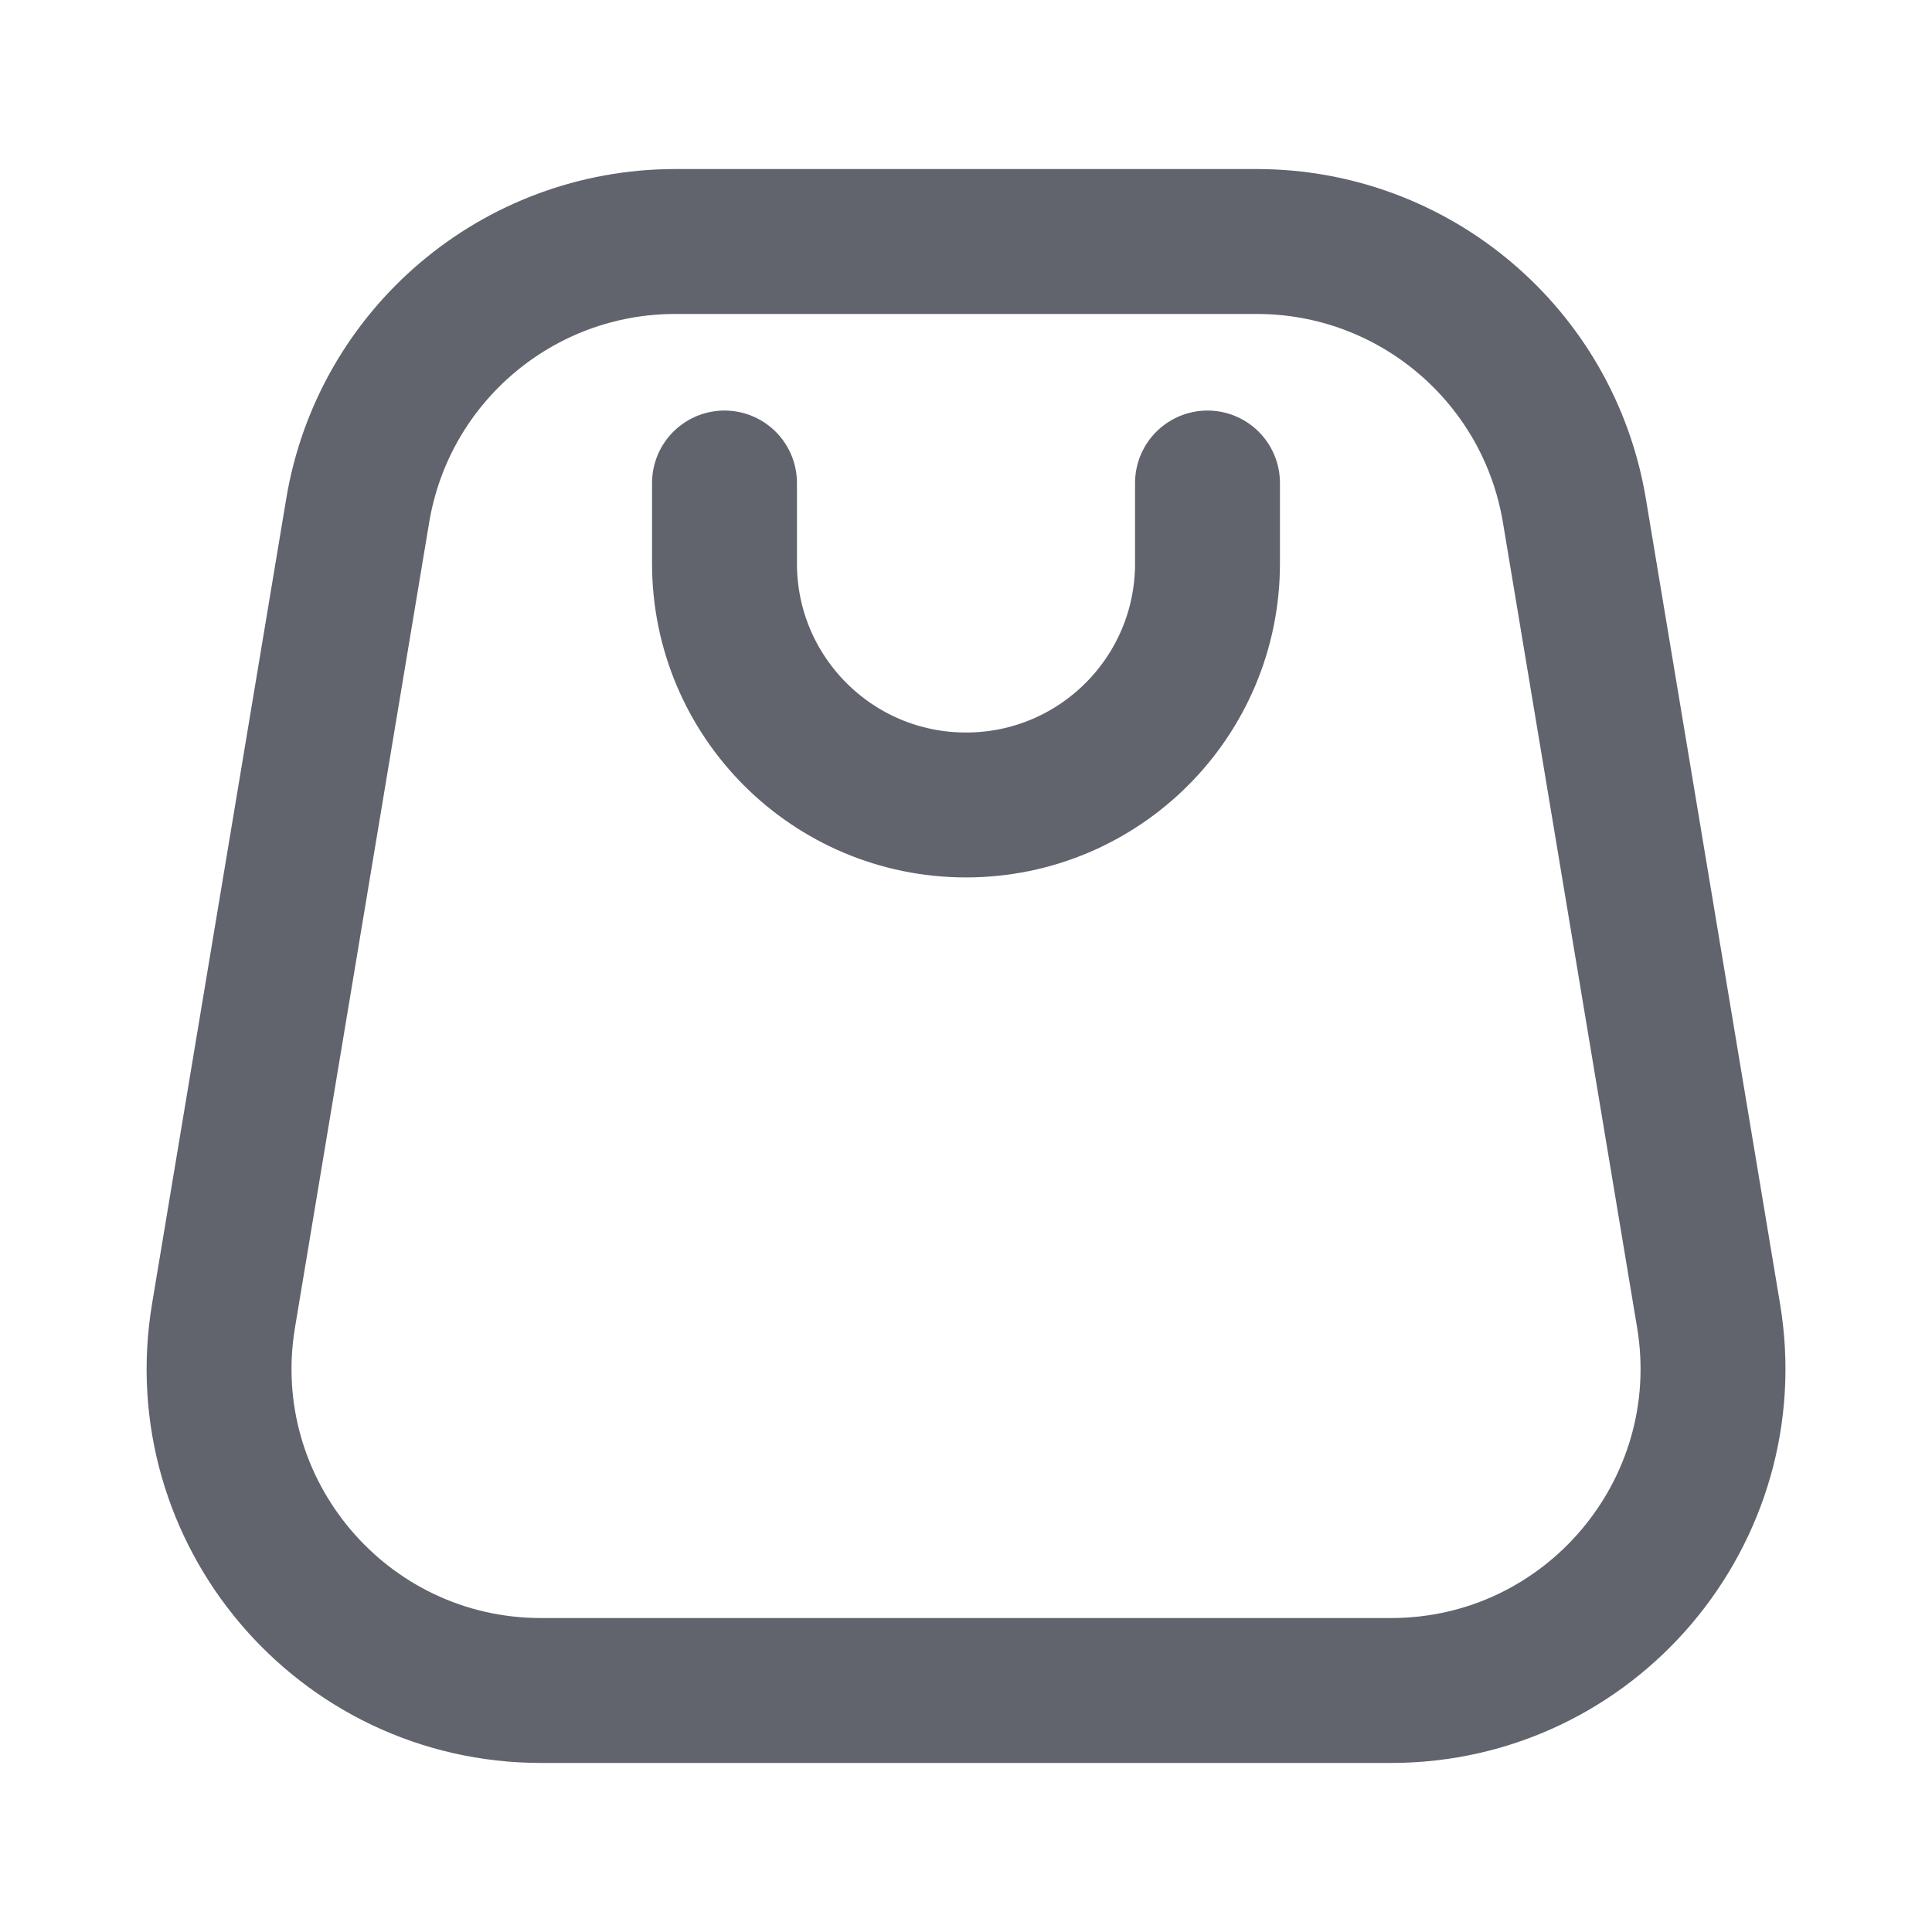
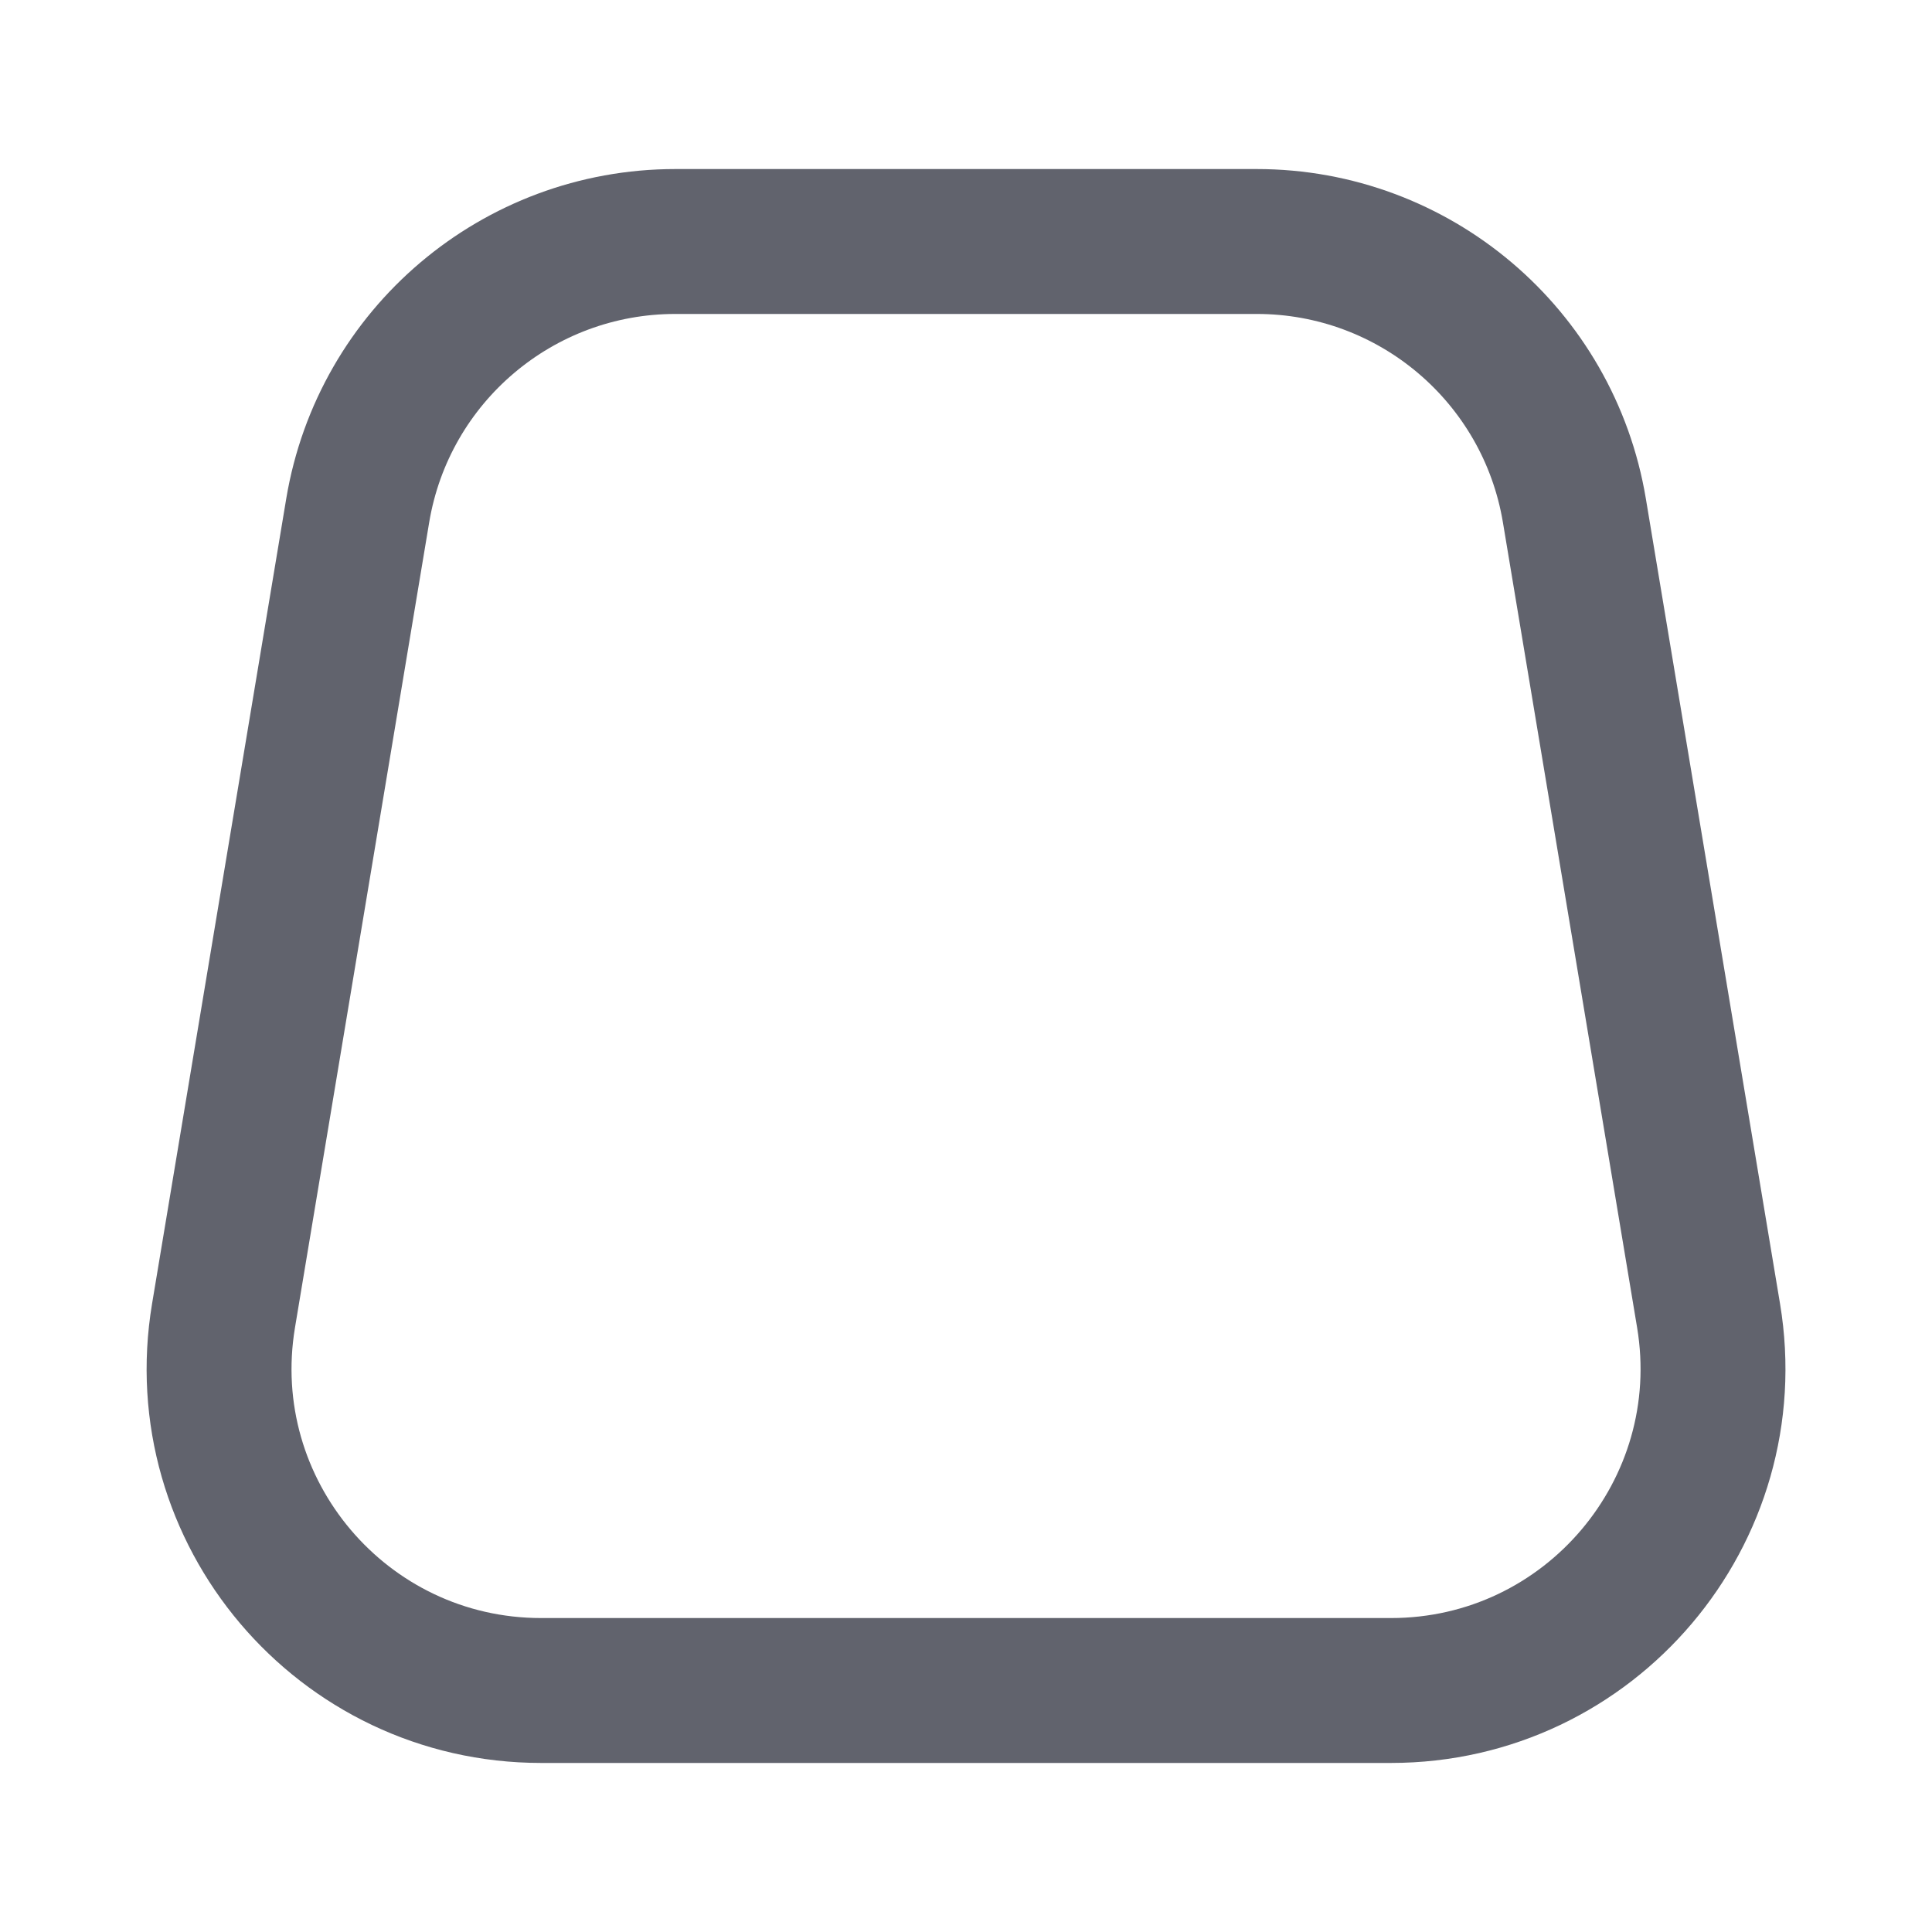
<svg xmlns="http://www.w3.org/2000/svg" width="20" height="20" viewBox="0 0 20 20" fill="none">
-   <path d="M7.5 5L7.5 5.833C7.5 7.214 8.619 8.333 10 8.333C11.381 8.333 12.5 7.214 12.5 5.833V5" stroke="#61636D" stroke-width="1.5" stroke-linecap="round" stroke-linejoin="round" />
  <path d="M13.01 2.5H6.991C5.361 2.5 3.971 3.678 3.703 5.285L2.314 13.619C1.975 15.65 3.542 17.5 5.602 17.5H14.399C16.459 17.5 18.025 15.65 17.687 13.619L16.298 5.285C16.03 3.678 14.639 2.5 13.01 2.5Z" stroke="#61636D" stroke-width="1.5" stroke-linejoin="round" />
</svg>